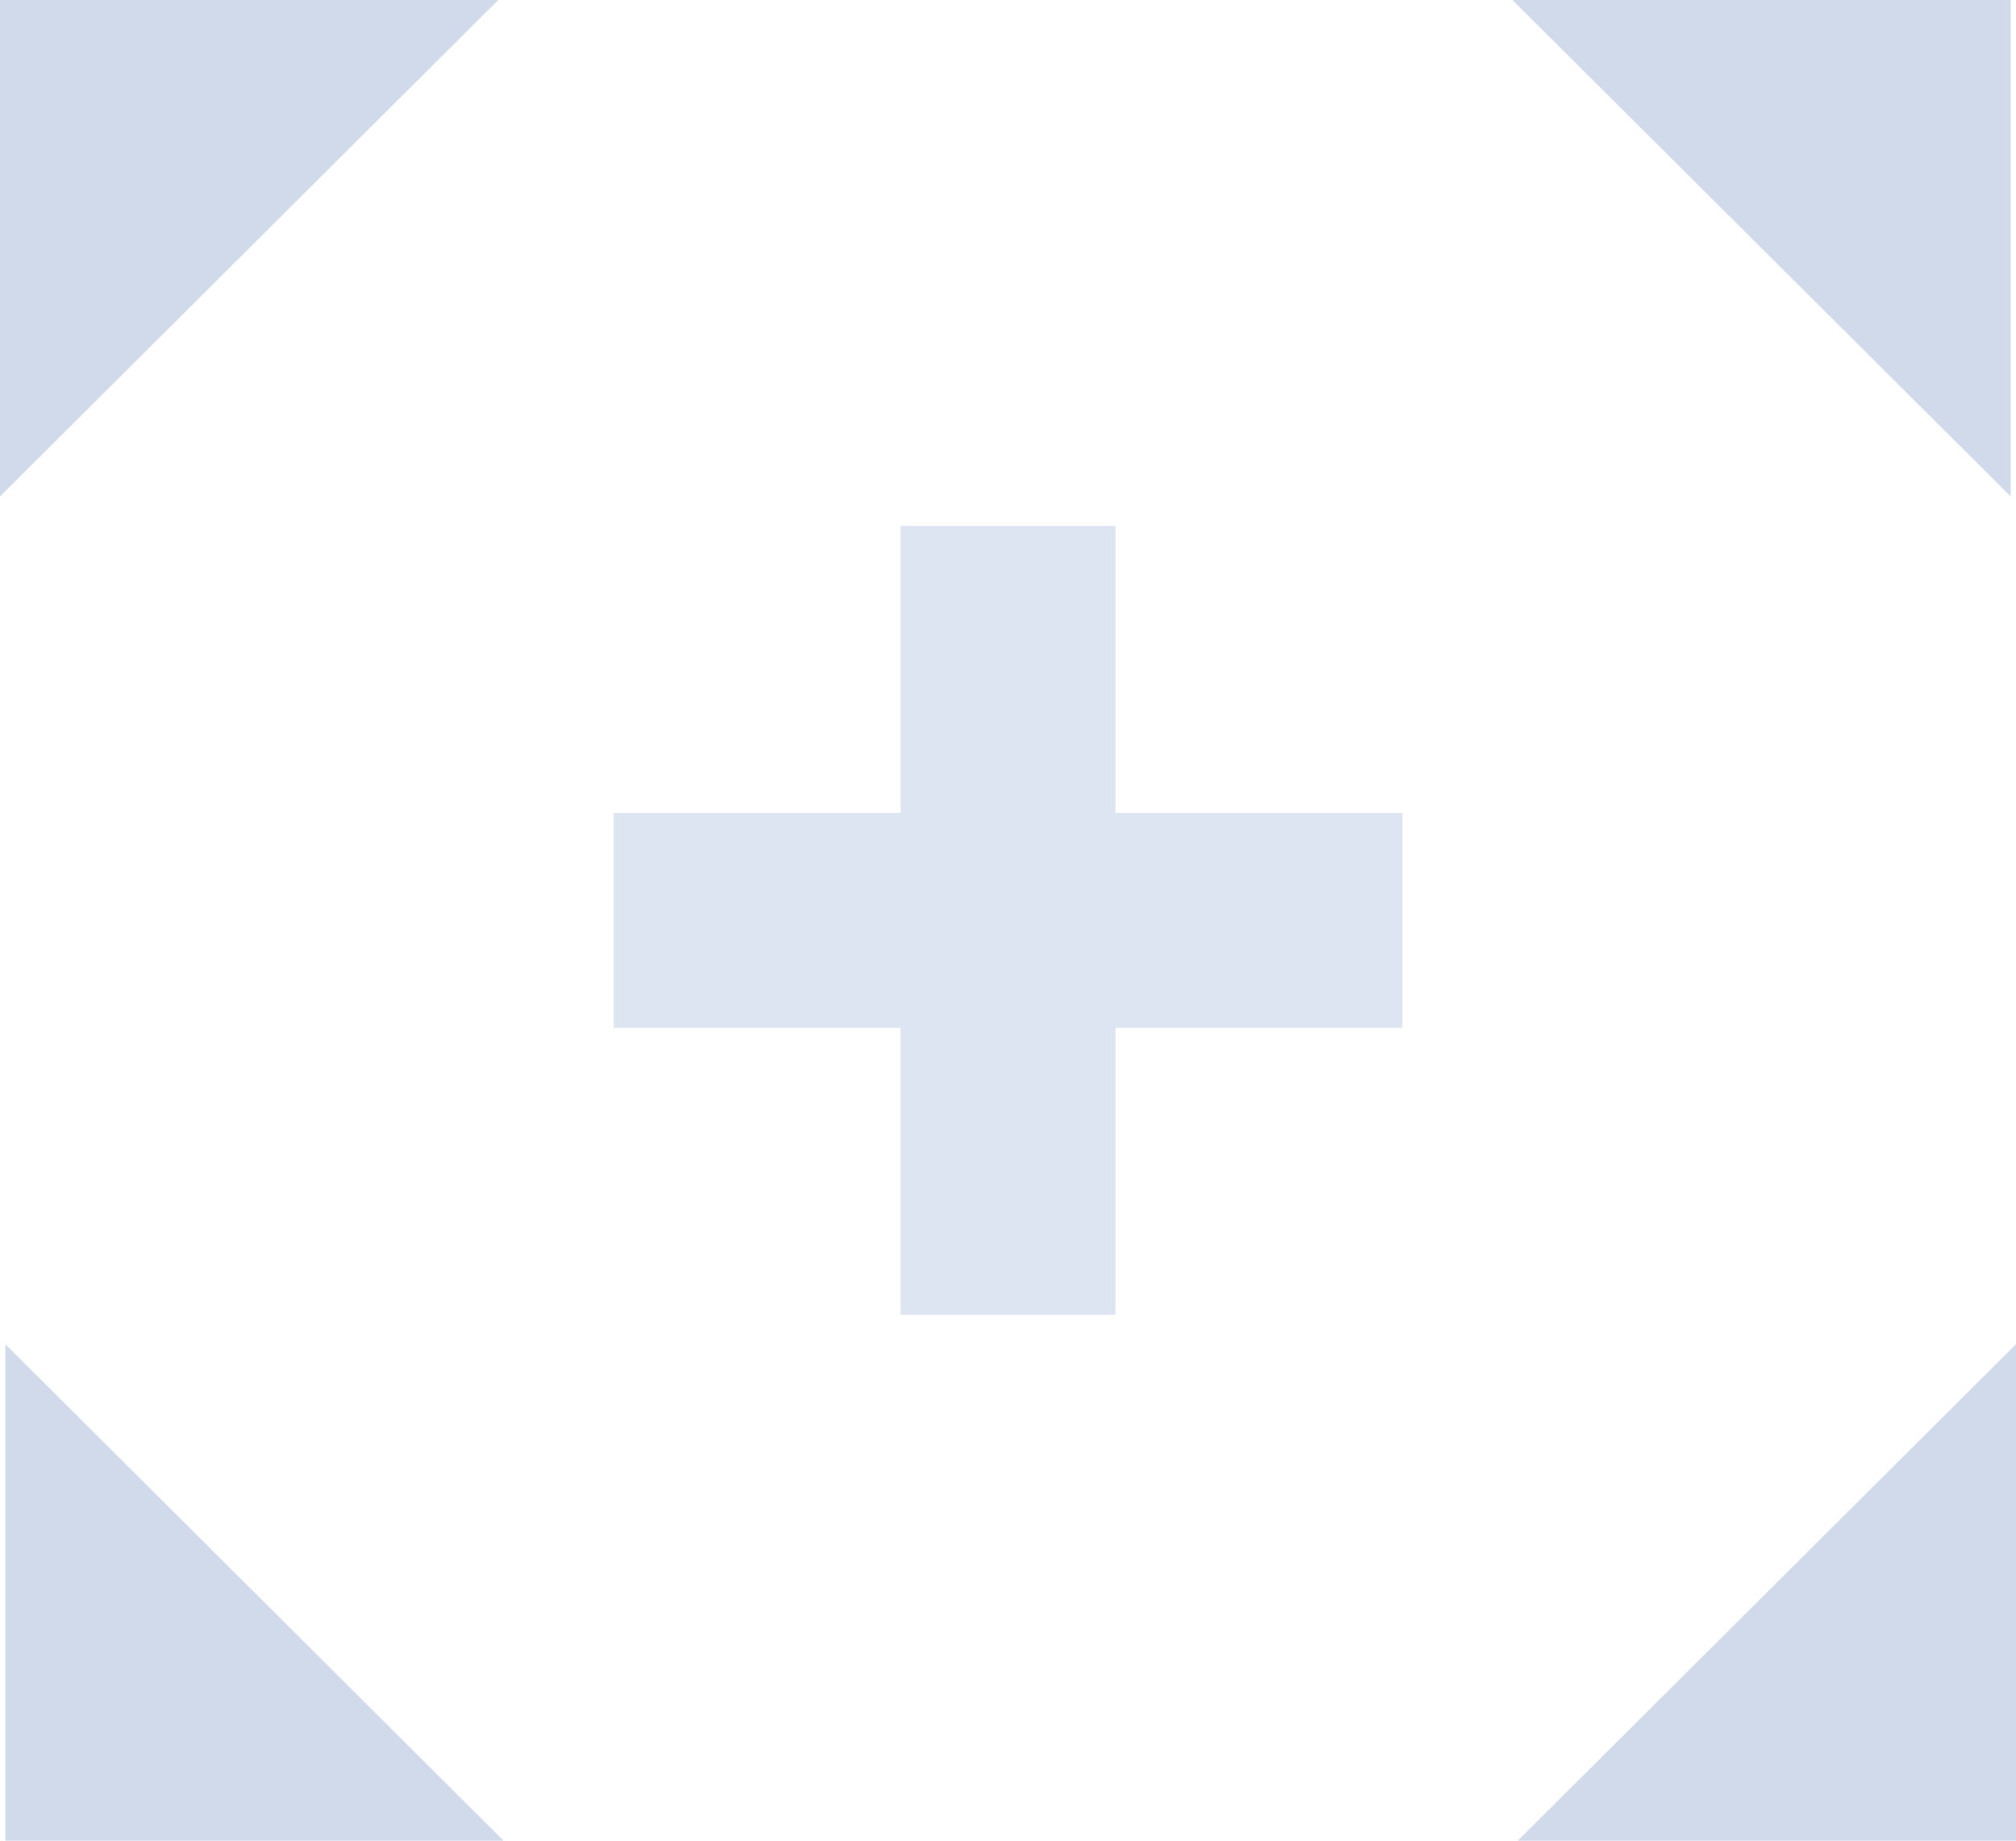
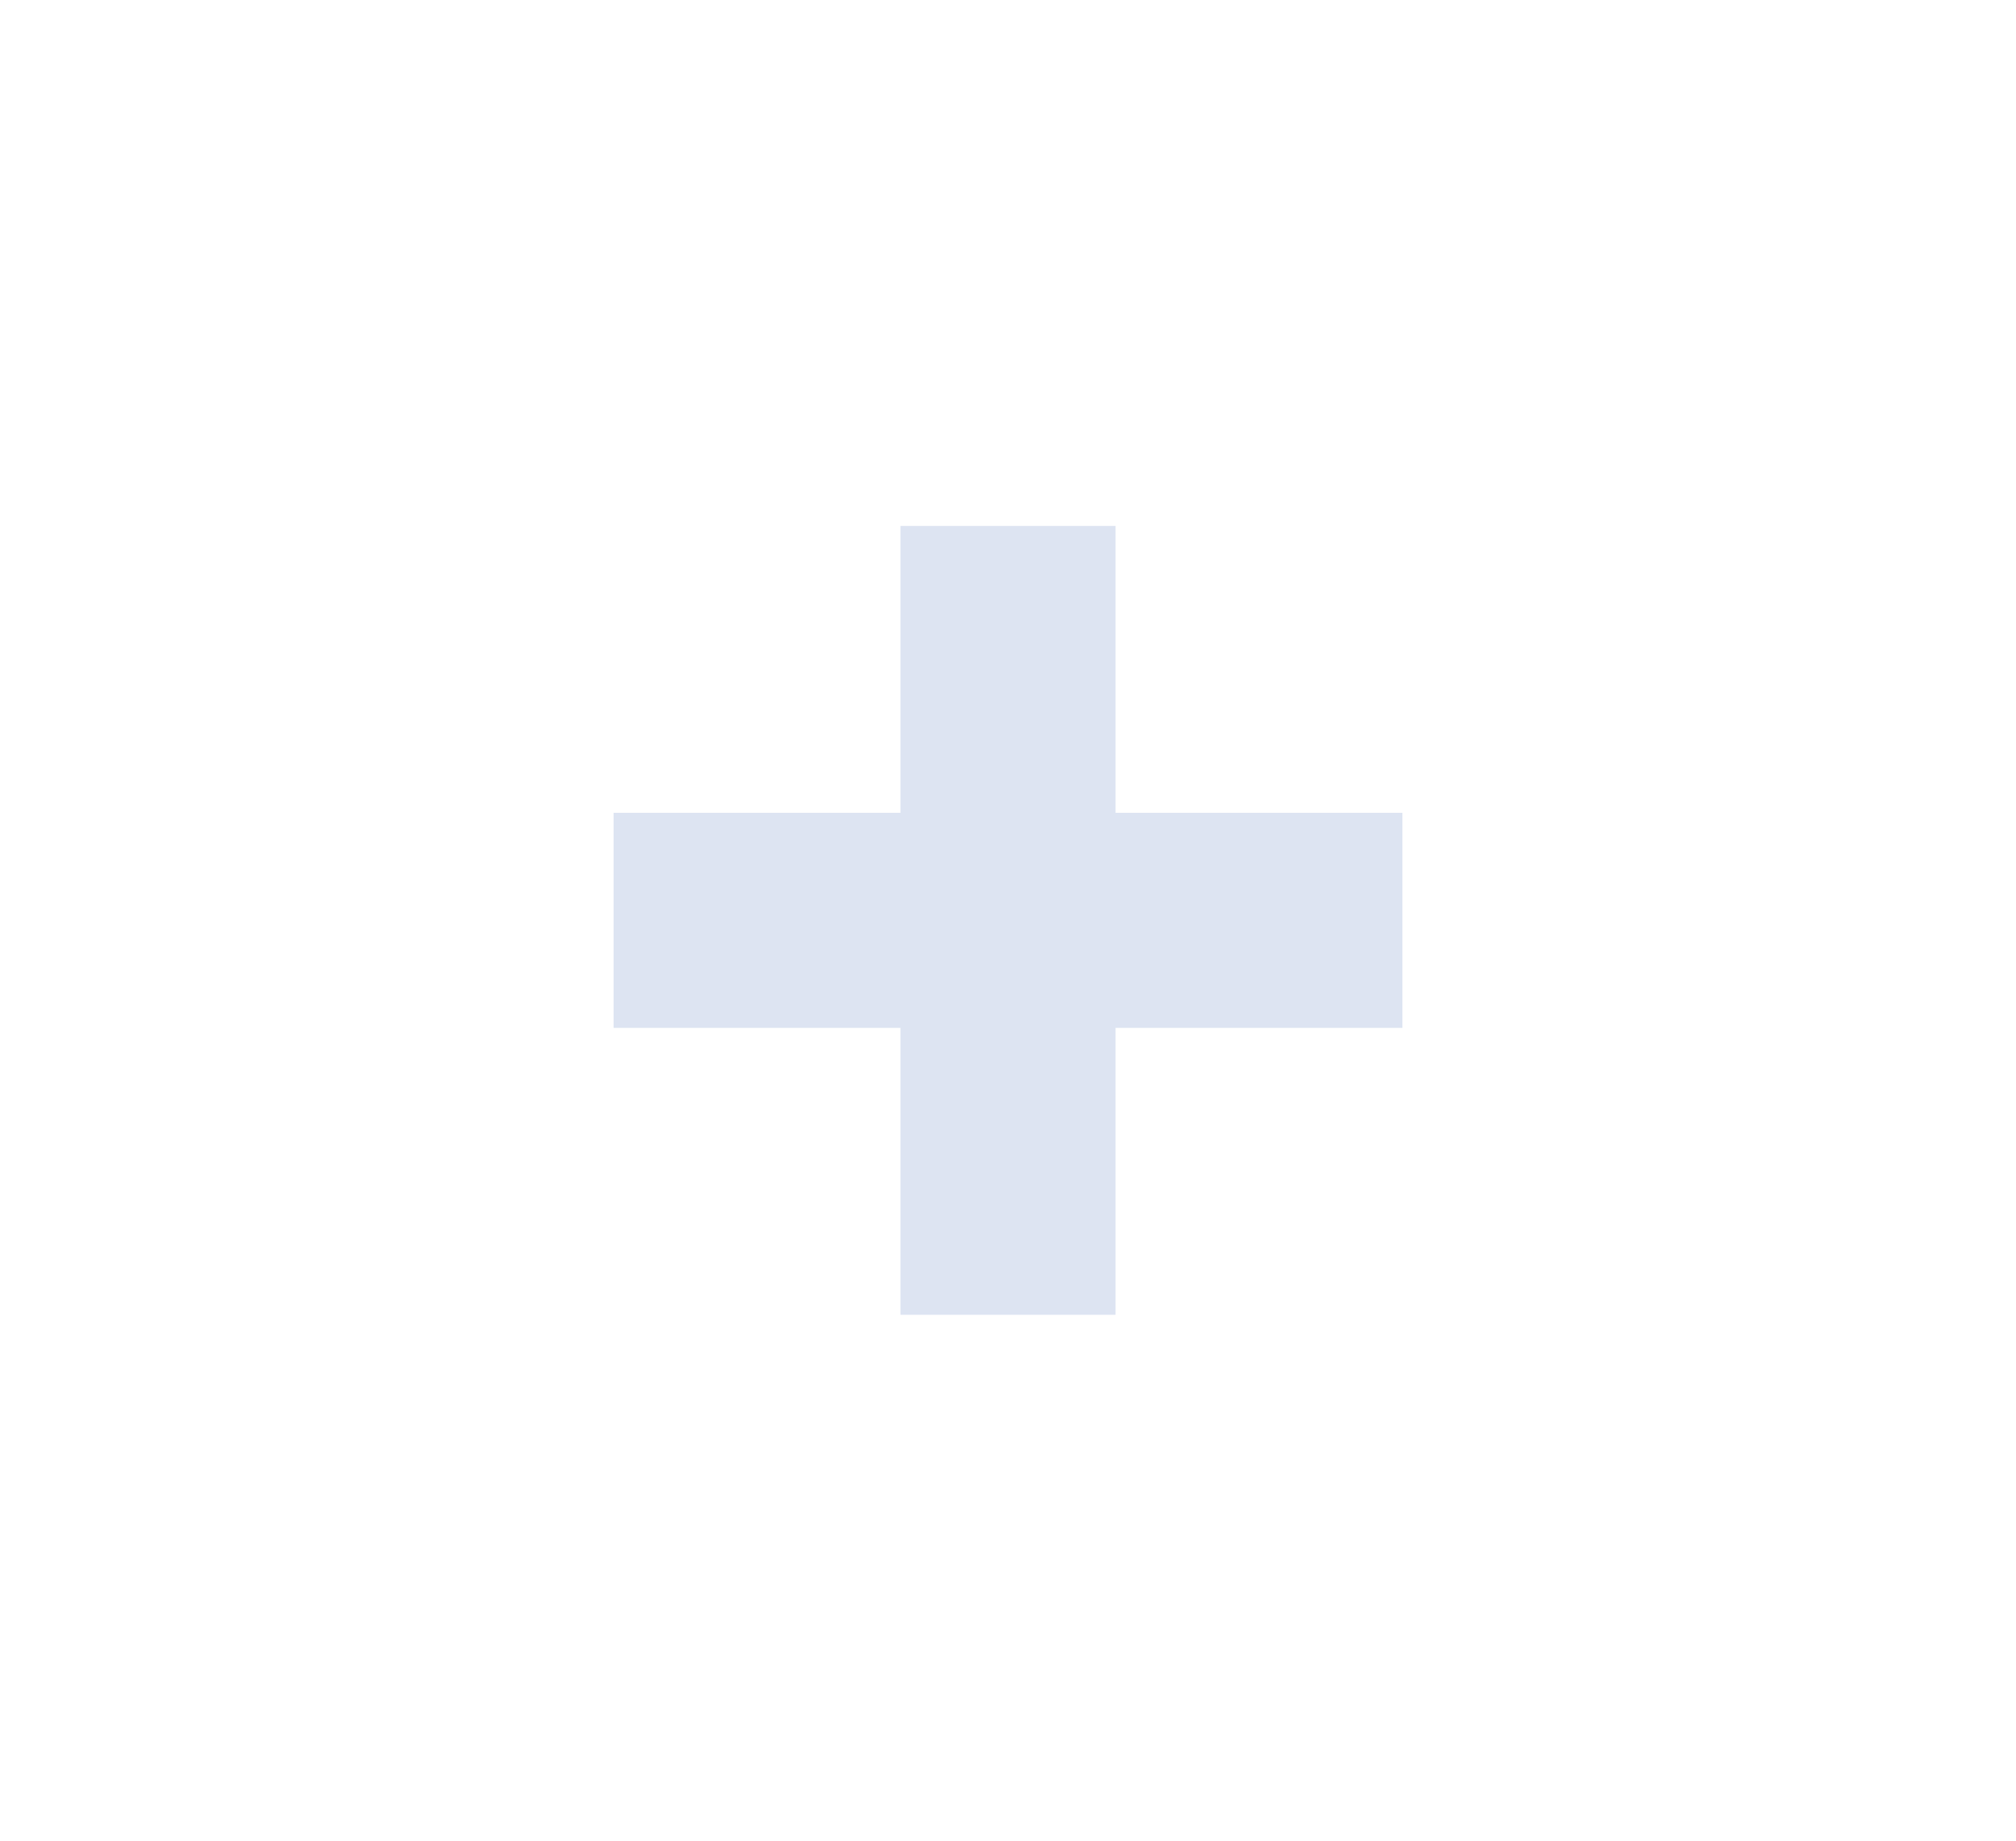
<svg xmlns="http://www.w3.org/2000/svg" width="23" height="21" fill-rule="evenodd">
-   <path fill="#d0daeb" d="M.061 15.336L5.745 21H.061v-5.664zm22.939 0V21h-5.684L23 15.336zM5.684 0L0 5.664V0h5.684zM22.94 0v5.664L17.255 0h5.684z" />
  <path fill="#dde4f2" fill-rule="nonzero" d="M10.273 6v3.273H7v2.454h3.273V15h2.454v-3.273H16V9.273h-3.273V6h-2.454z" />
</svg>